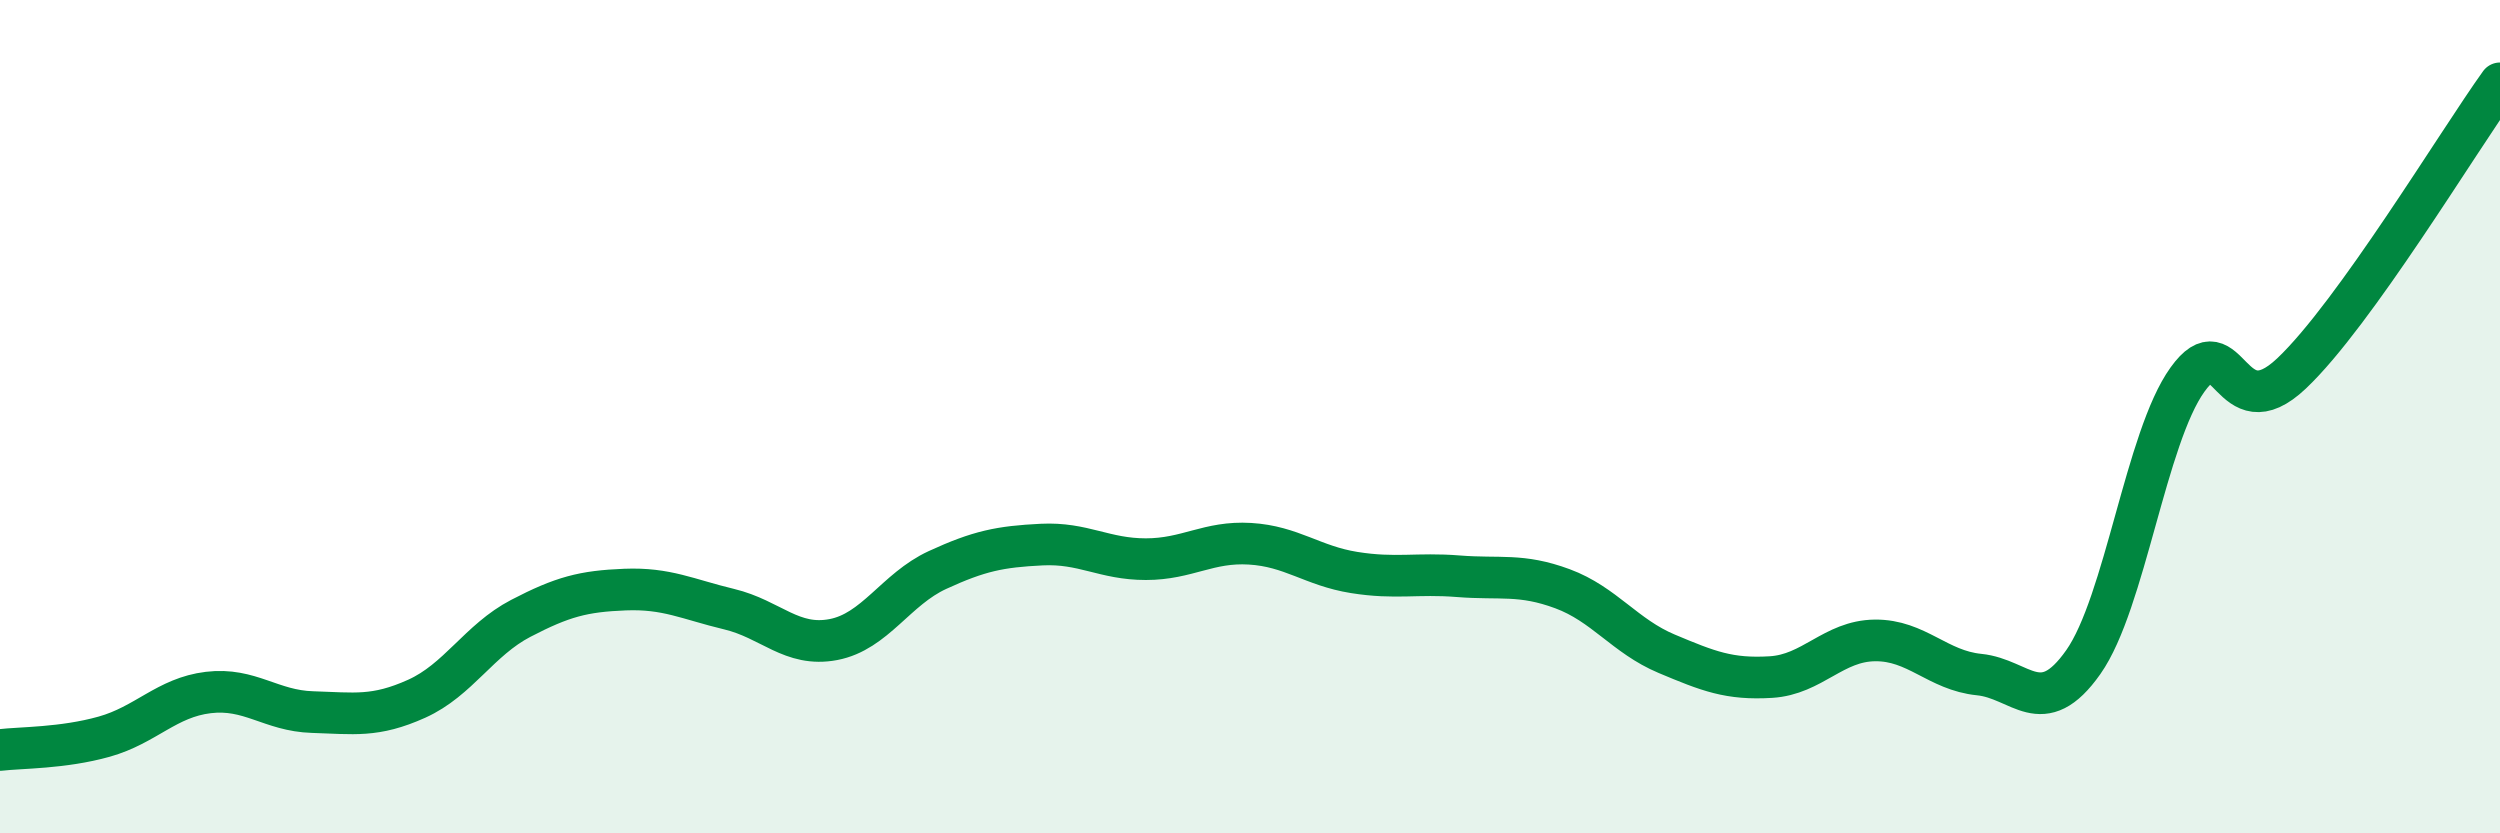
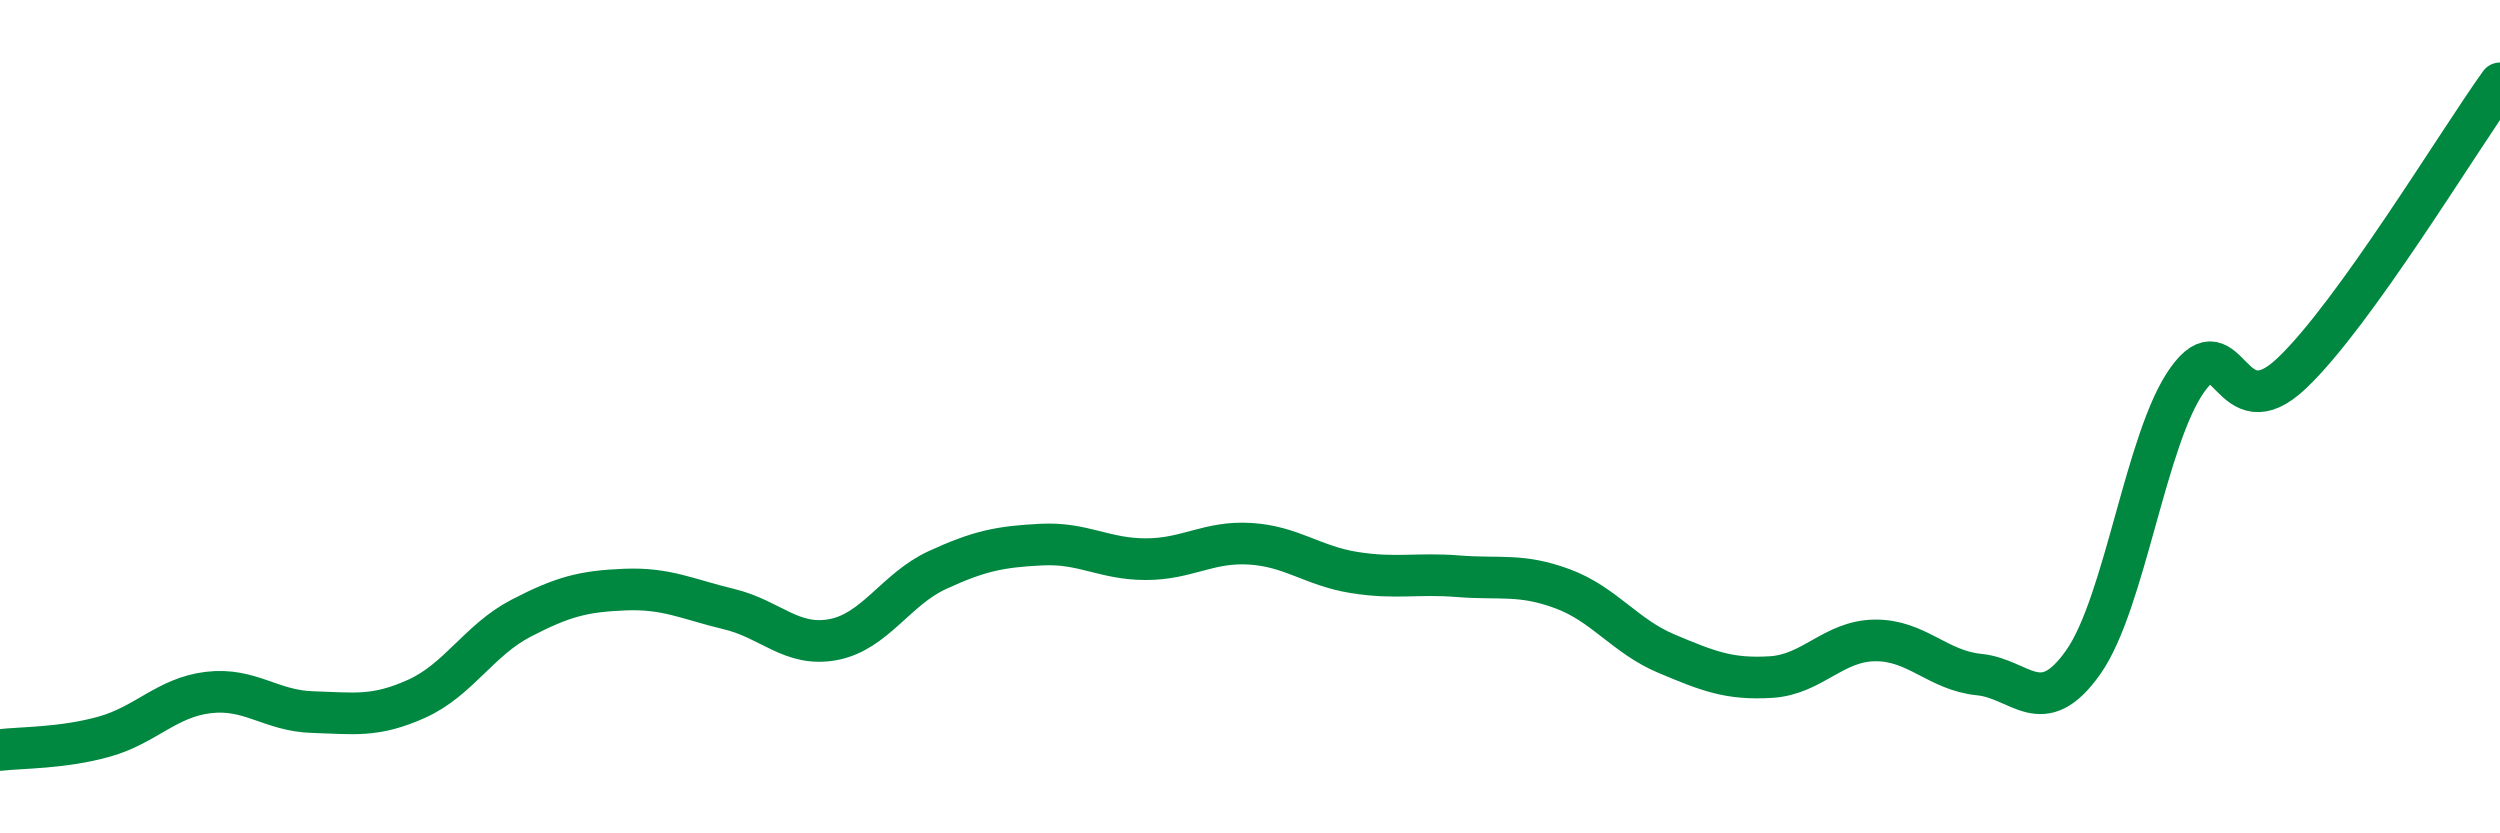
<svg xmlns="http://www.w3.org/2000/svg" width="60" height="20" viewBox="0 0 60 20">
-   <path d="M 0,18 C 0.5,17.94 1.5,17.96 2.5,17.68 C 3.5,17.4 4,16.74 5,16.62 C 6,16.5 6.5,17.06 7.5,17.09 C 8.5,17.12 9,17.22 10,16.77 C 11,16.32 11.5,15.36 12.5,14.84 C 13.5,14.32 14,14.19 15,14.15 C 16,14.11 16.5,14.38 17.5,14.62 C 18.5,14.86 19,15.54 20,15.35 C 21,15.16 21.5,14.14 22.5,13.68 C 23.5,13.22 24,13.12 25,13.07 C 26,13.02 26.5,13.42 27.5,13.42 C 28.5,13.42 29,12.99 30,13.05 C 31,13.11 31.5,13.58 32.5,13.74 C 33.5,13.9 34,13.75 35,13.83 C 36,13.91 36.5,13.76 37.5,14.13 C 38.5,14.5 39,15.27 40,15.69 C 41,16.11 41.5,16.31 42.5,16.25 C 43.5,16.19 44,15.38 45,15.37 C 46,15.36 46.5,16.09 47.5,16.19 C 48.5,16.29 49,17.31 50,15.89 C 51,14.47 51.5,10.5 52.5,9.11 C 53.5,7.72 53.5,10.38 55,8.96 C 56.5,7.54 59,3.39 60,2L60 20L0 20Z" fill="#008740" opacity="0.1" stroke-linecap="round" stroke-linejoin="round" />
  <path d="M 0,18 C 0.5,17.94 1.5,17.96 2.5,17.68 C 3.5,17.4 4,16.74 5,16.62 C 6,16.5 6.5,17.06 7.5,17.09 C 8.5,17.12 9,17.22 10,16.77 C 11,16.32 11.5,15.36 12.5,14.84 C 13.5,14.32 14,14.19 15,14.15 C 16,14.11 16.5,14.38 17.5,14.62 C 18.5,14.86 19,15.54 20,15.35 C 21,15.16 21.5,14.14 22.5,13.68 C 23.5,13.22 24,13.12 25,13.07 C 26,13.02 26.5,13.42 27.5,13.42 C 28.5,13.42 29,12.99 30,13.05 C 31,13.11 31.5,13.58 32.5,13.74 C 33.5,13.9 34,13.75 35,13.83 C 36,13.91 36.5,13.76 37.5,14.13 C 38.5,14.5 39,15.27 40,15.69 C 41,16.11 41.5,16.31 42.5,16.25 C 43.5,16.19 44,15.38 45,15.37 C 46,15.36 46.5,16.09 47.5,16.19 C 48.5,16.29 49,17.31 50,15.89 C 51,14.47 51.5,10.5 52.5,9.11 C 53.5,7.72 53.5,10.38 55,8.96 C 56.5,7.54 59,3.39 60,2" stroke="#008740" stroke-width="1" fill="none" stroke-linecap="round" stroke-linejoin="round" />
</svg>